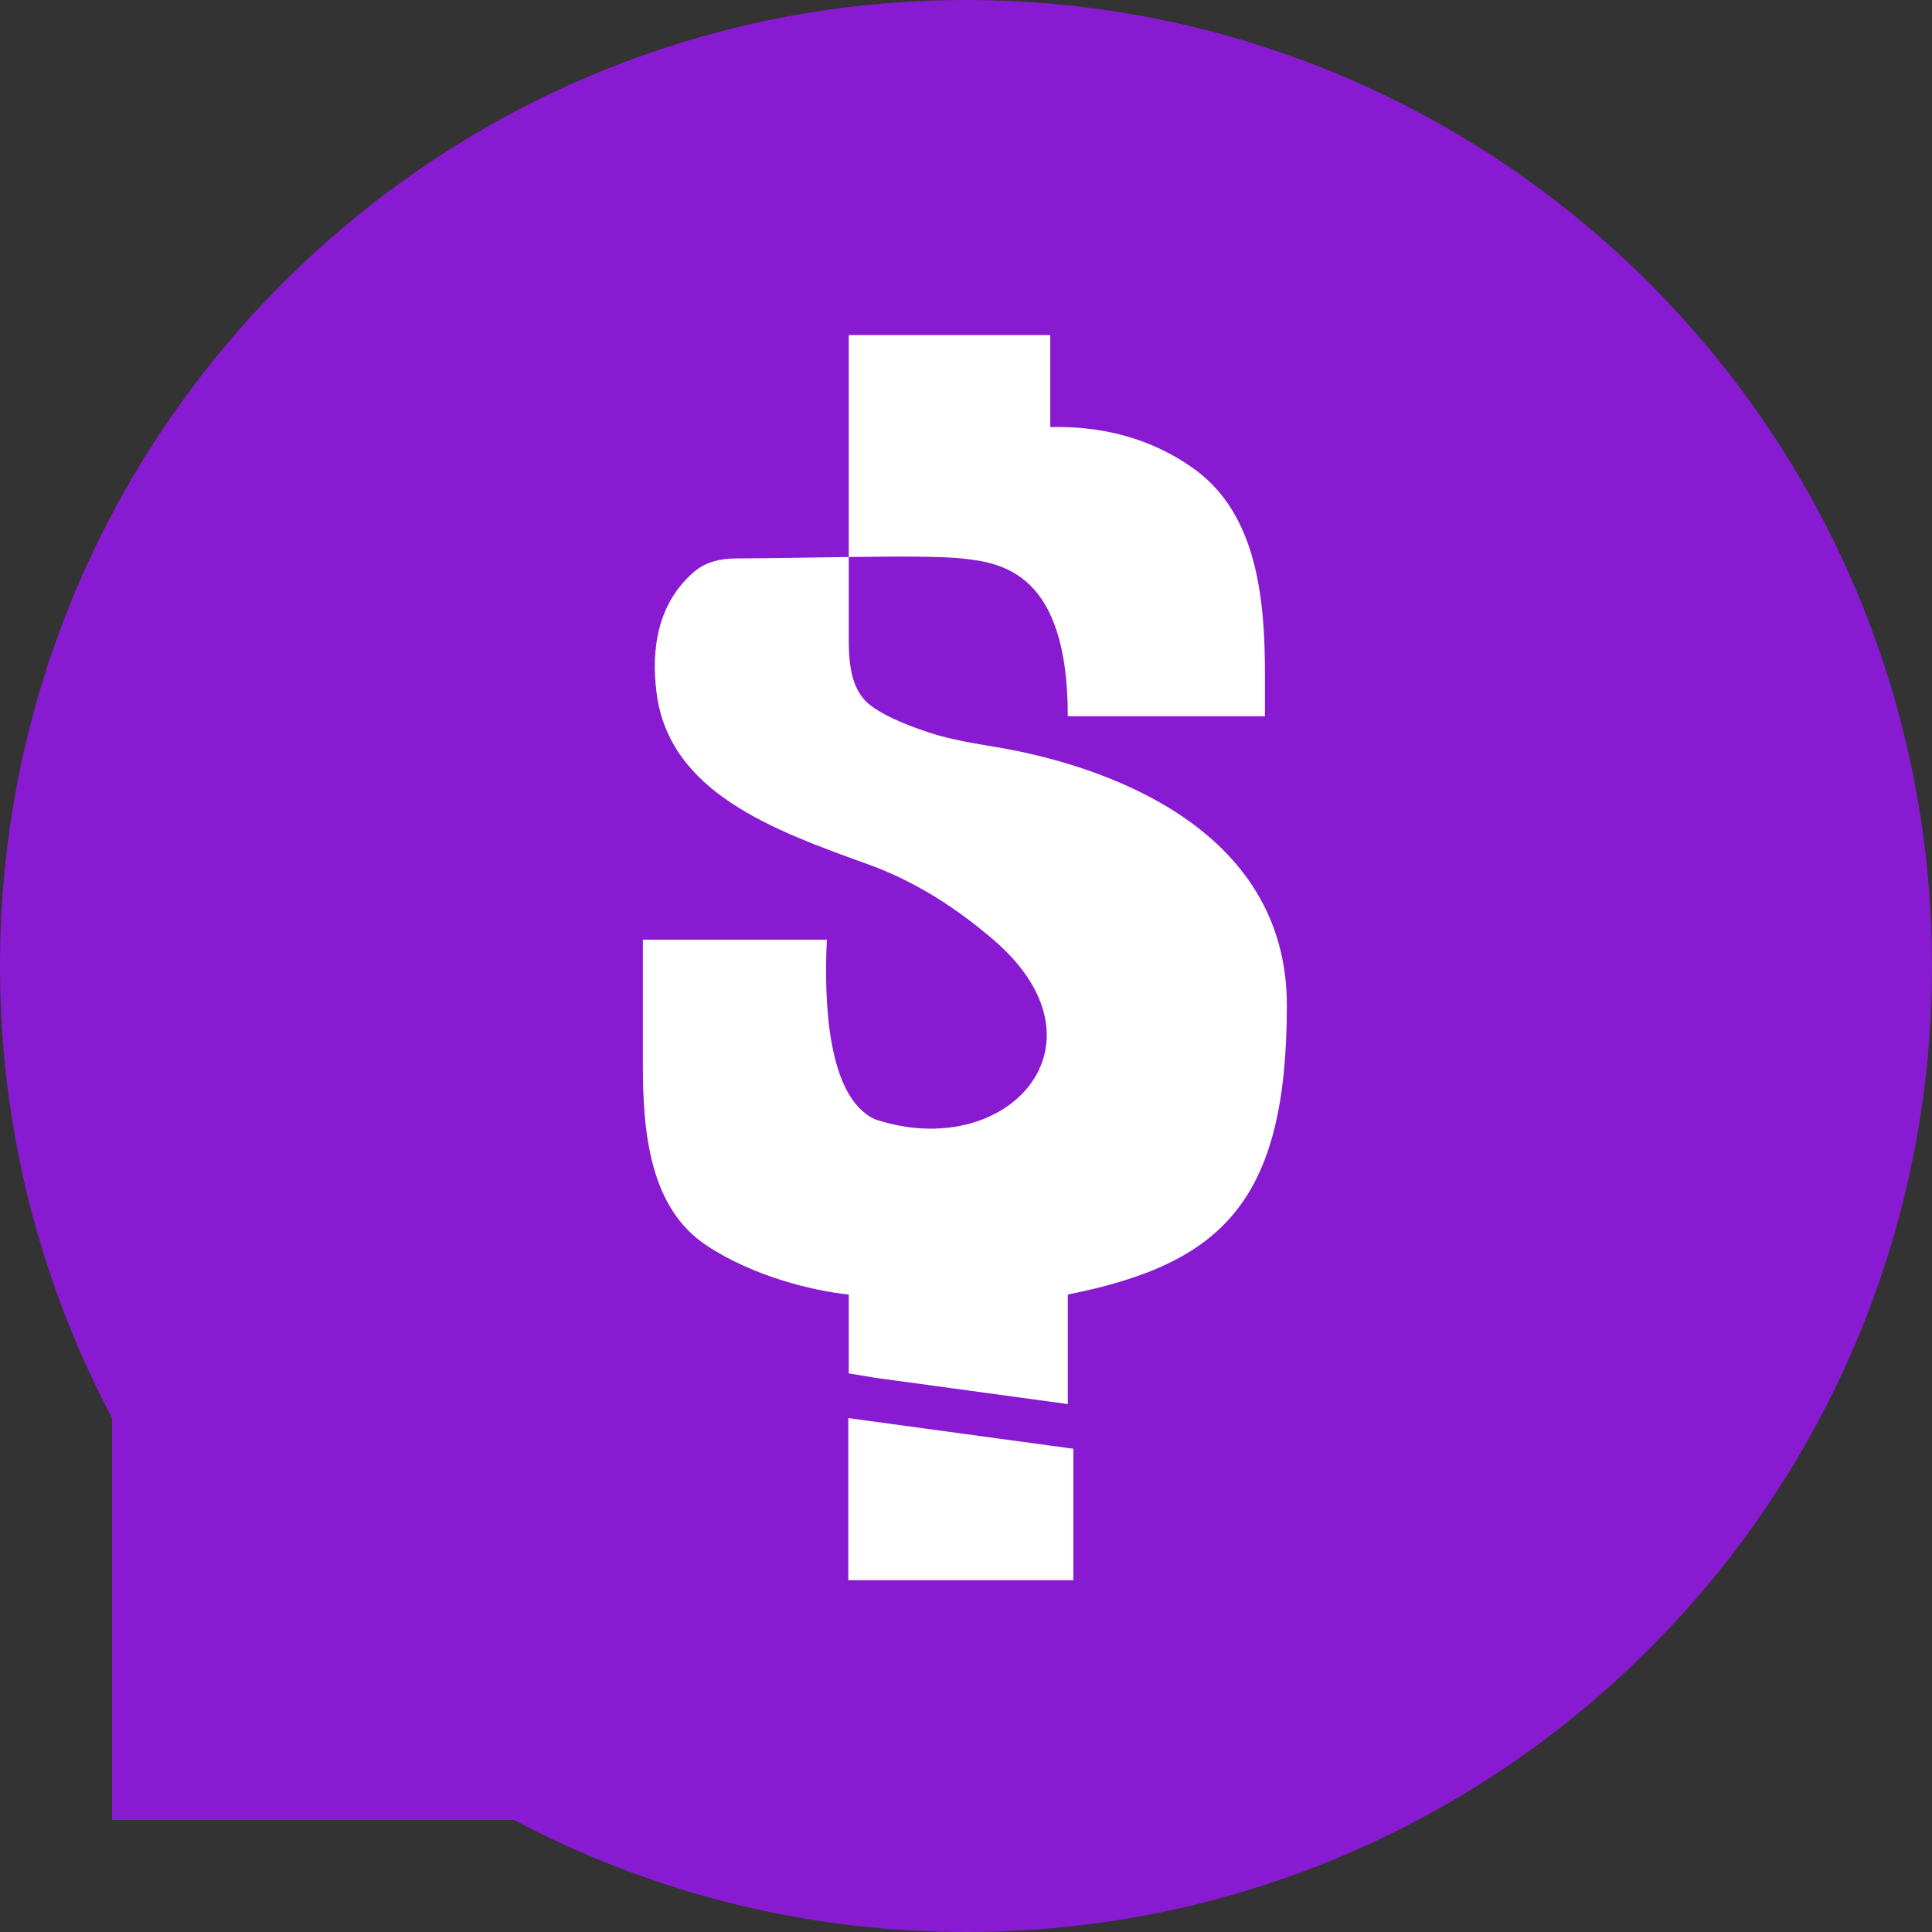
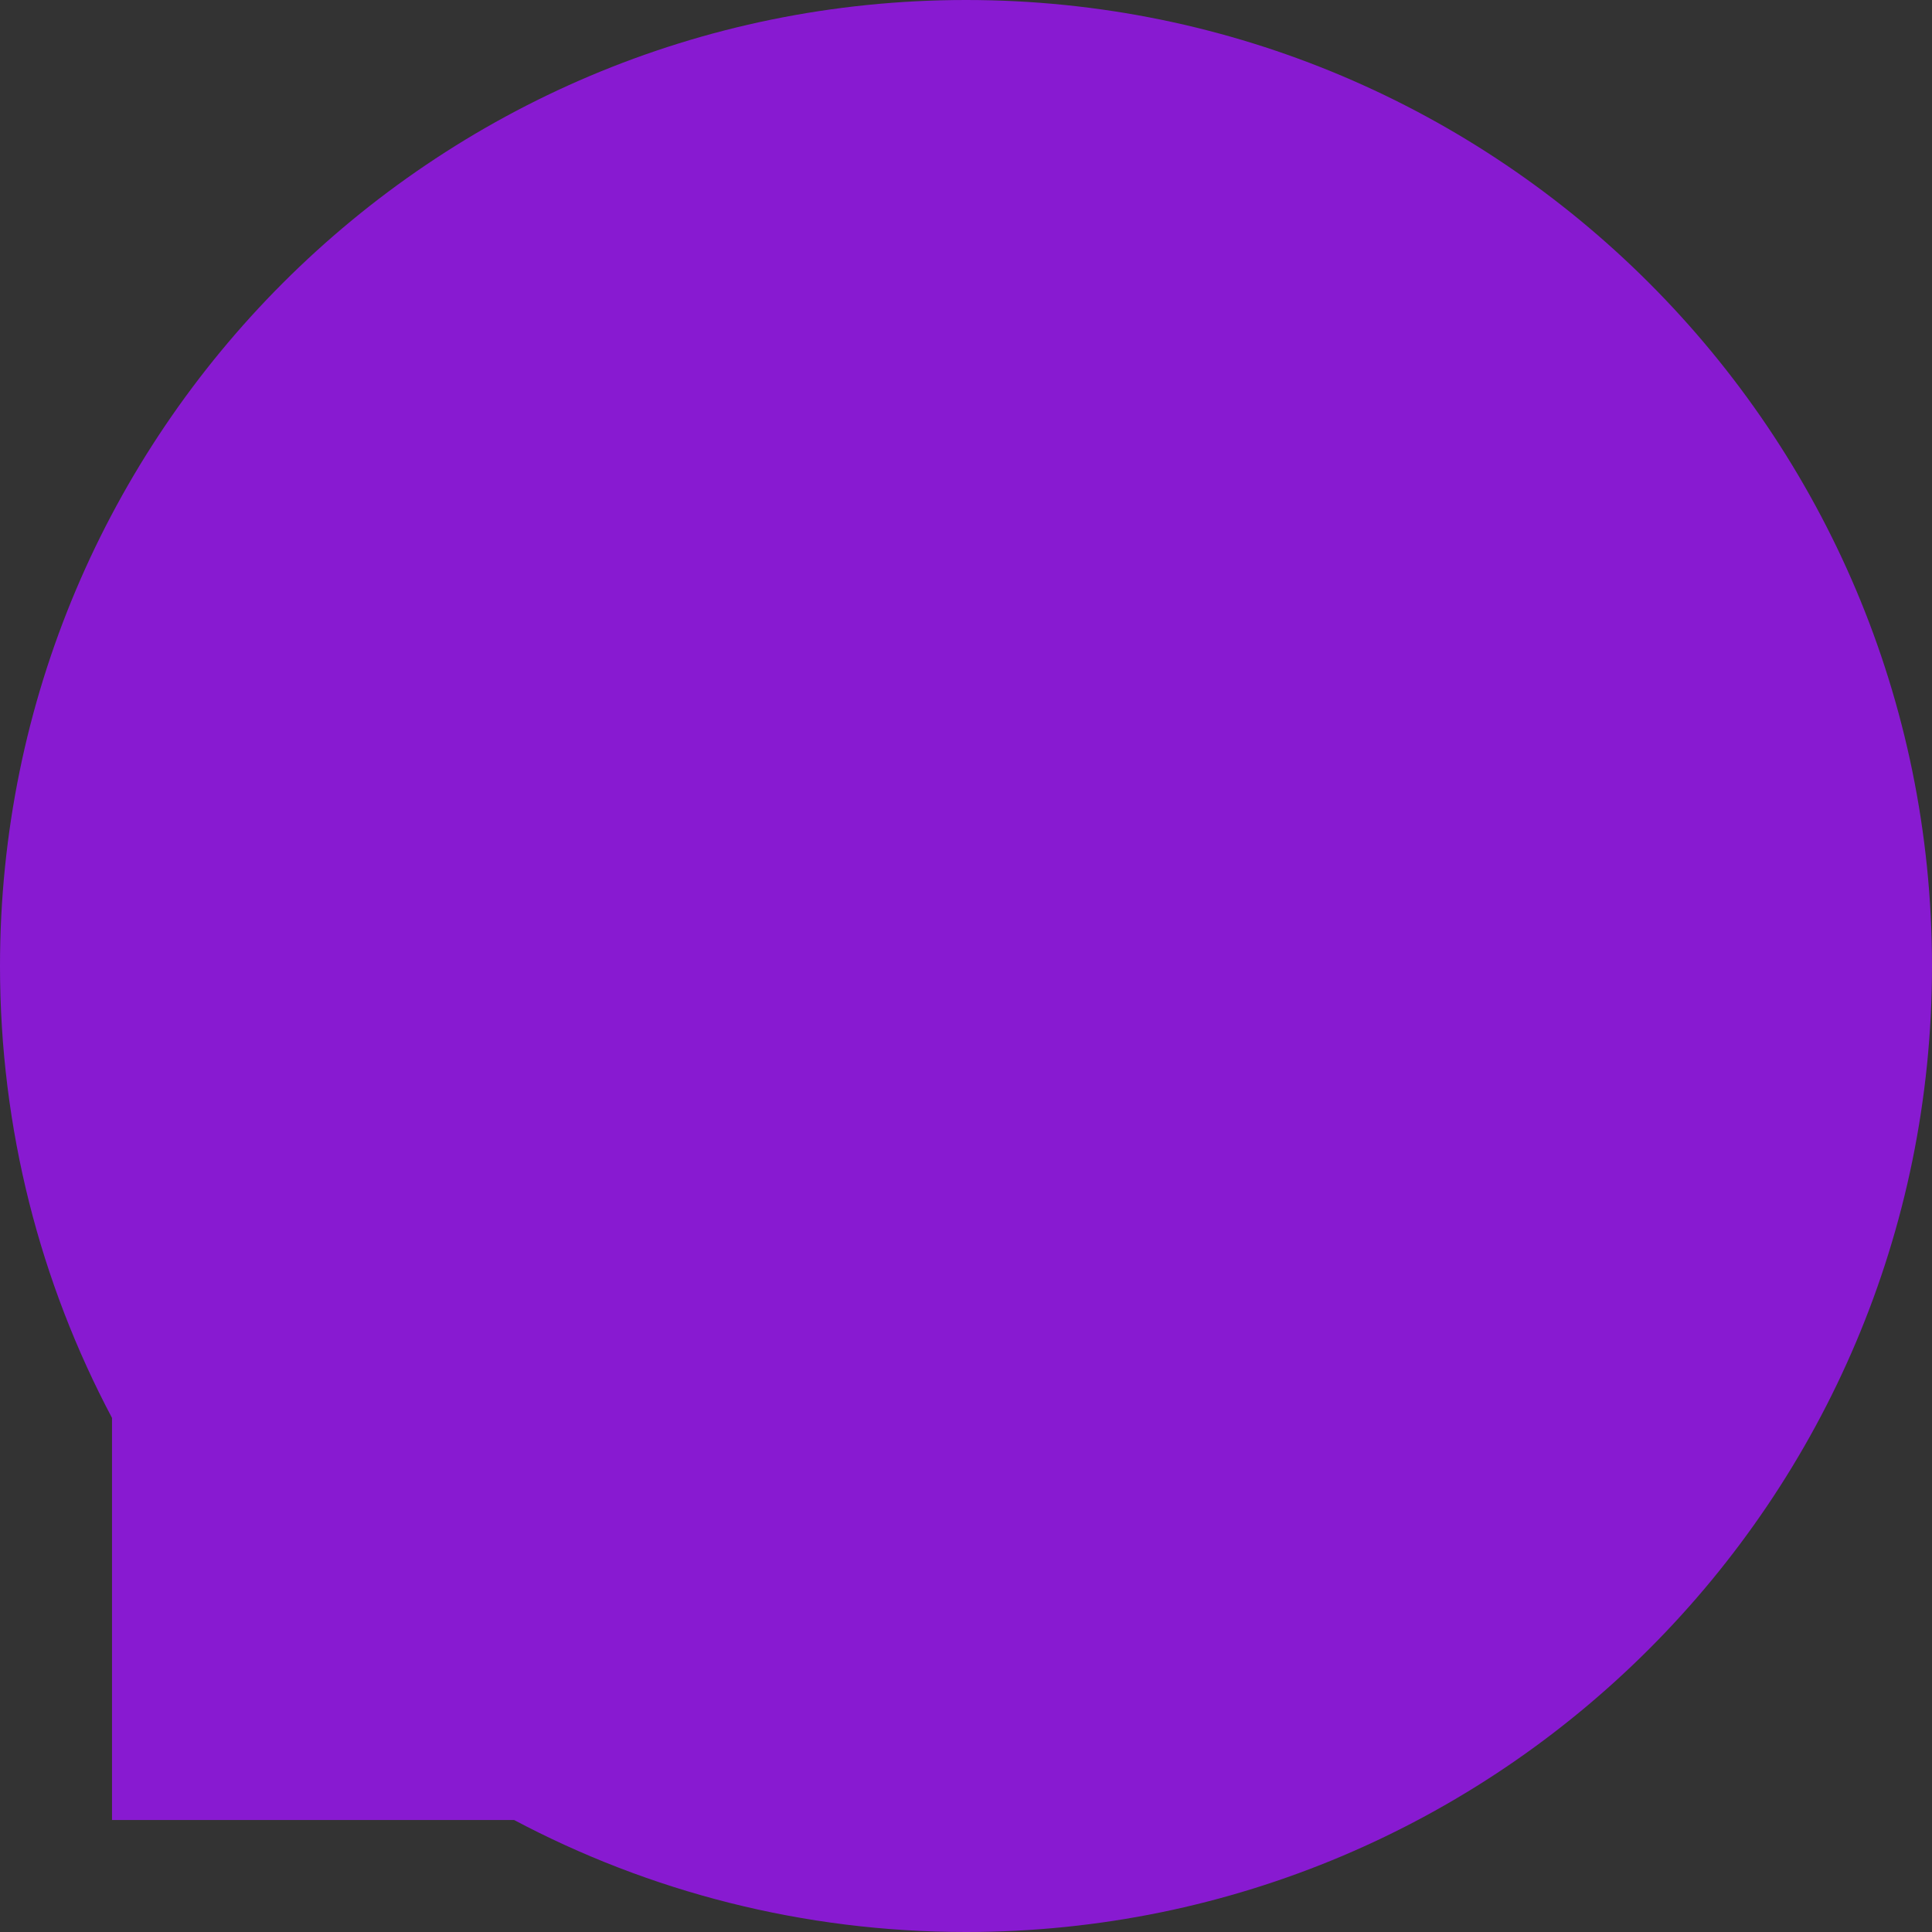
<svg xmlns="http://www.w3.org/2000/svg" width="461" height="461" viewBox="0 0 461 461" fill="none">
  <rect x="0" y="0" width="461" height="461" fill="#333333" stroke="none" />
  <path fill-rule="evenodd" clip-rule="evenodd" d="M230.5 0C103.198 0 0 103.198 0 230.5C0 269.457 9.664 306.157 26.727 338.332V434.275H122.671C154.846 451.336 191.544 461 230.5 461C357.802 461 461 357.802 461 230.5C461 103.198 357.802 0 230.5 0Z" fill="#881AD1" />
-   <path d="M301.834 170.907H254.794C254.794 136.619 239.113 134.319 229.705 133.274C224.717 132.72 214.379 132.753 202.526 132.907V133.274V152.713C202.526 158.501 203.149 164.921 207.793 168.375C210.47 170.365 214.682 172.485 221.693 174.796C226.973 176.536 232.48 177.375 237.961 178.304C262.576 182.478 307.061 196.961 307.061 239.9C307.061 286.941 291.381 301.576 254.794 308.893V335.027L208.798 328.755L202.526 327.709V308.893C194.109 308.03 179.836 304.626 168.601 297.193C155.057 288.231 153.395 270.309 153.395 254.069L153.395 224.22H197.299C196.602 238.506 197.299 261.852 208.798 267.079C240.159 277.532 266.292 249.308 237.023 224.22C226.189 214.934 216.215 209.515 207.206 206.266L207.138 206.241C184.52 198.084 159.653 189.116 156.652 165.265C155.298 154.505 157.074 143.701 165.734 136.346C168.408 134.075 171.964 133.278 175.472 133.255C184.295 133.198 193.819 133.02 202.526 132.907V79.961H250.612V101.913C265.538 101.521 276.898 106.032 285.145 112.047C299.782 122.722 301.834 142.532 301.834 160.647V170.907Z" fill="white" />
-   <path d="M202.418 338.376L256.116 345.693V377.053H202.418V338.376Z" fill="white" />
</svg>